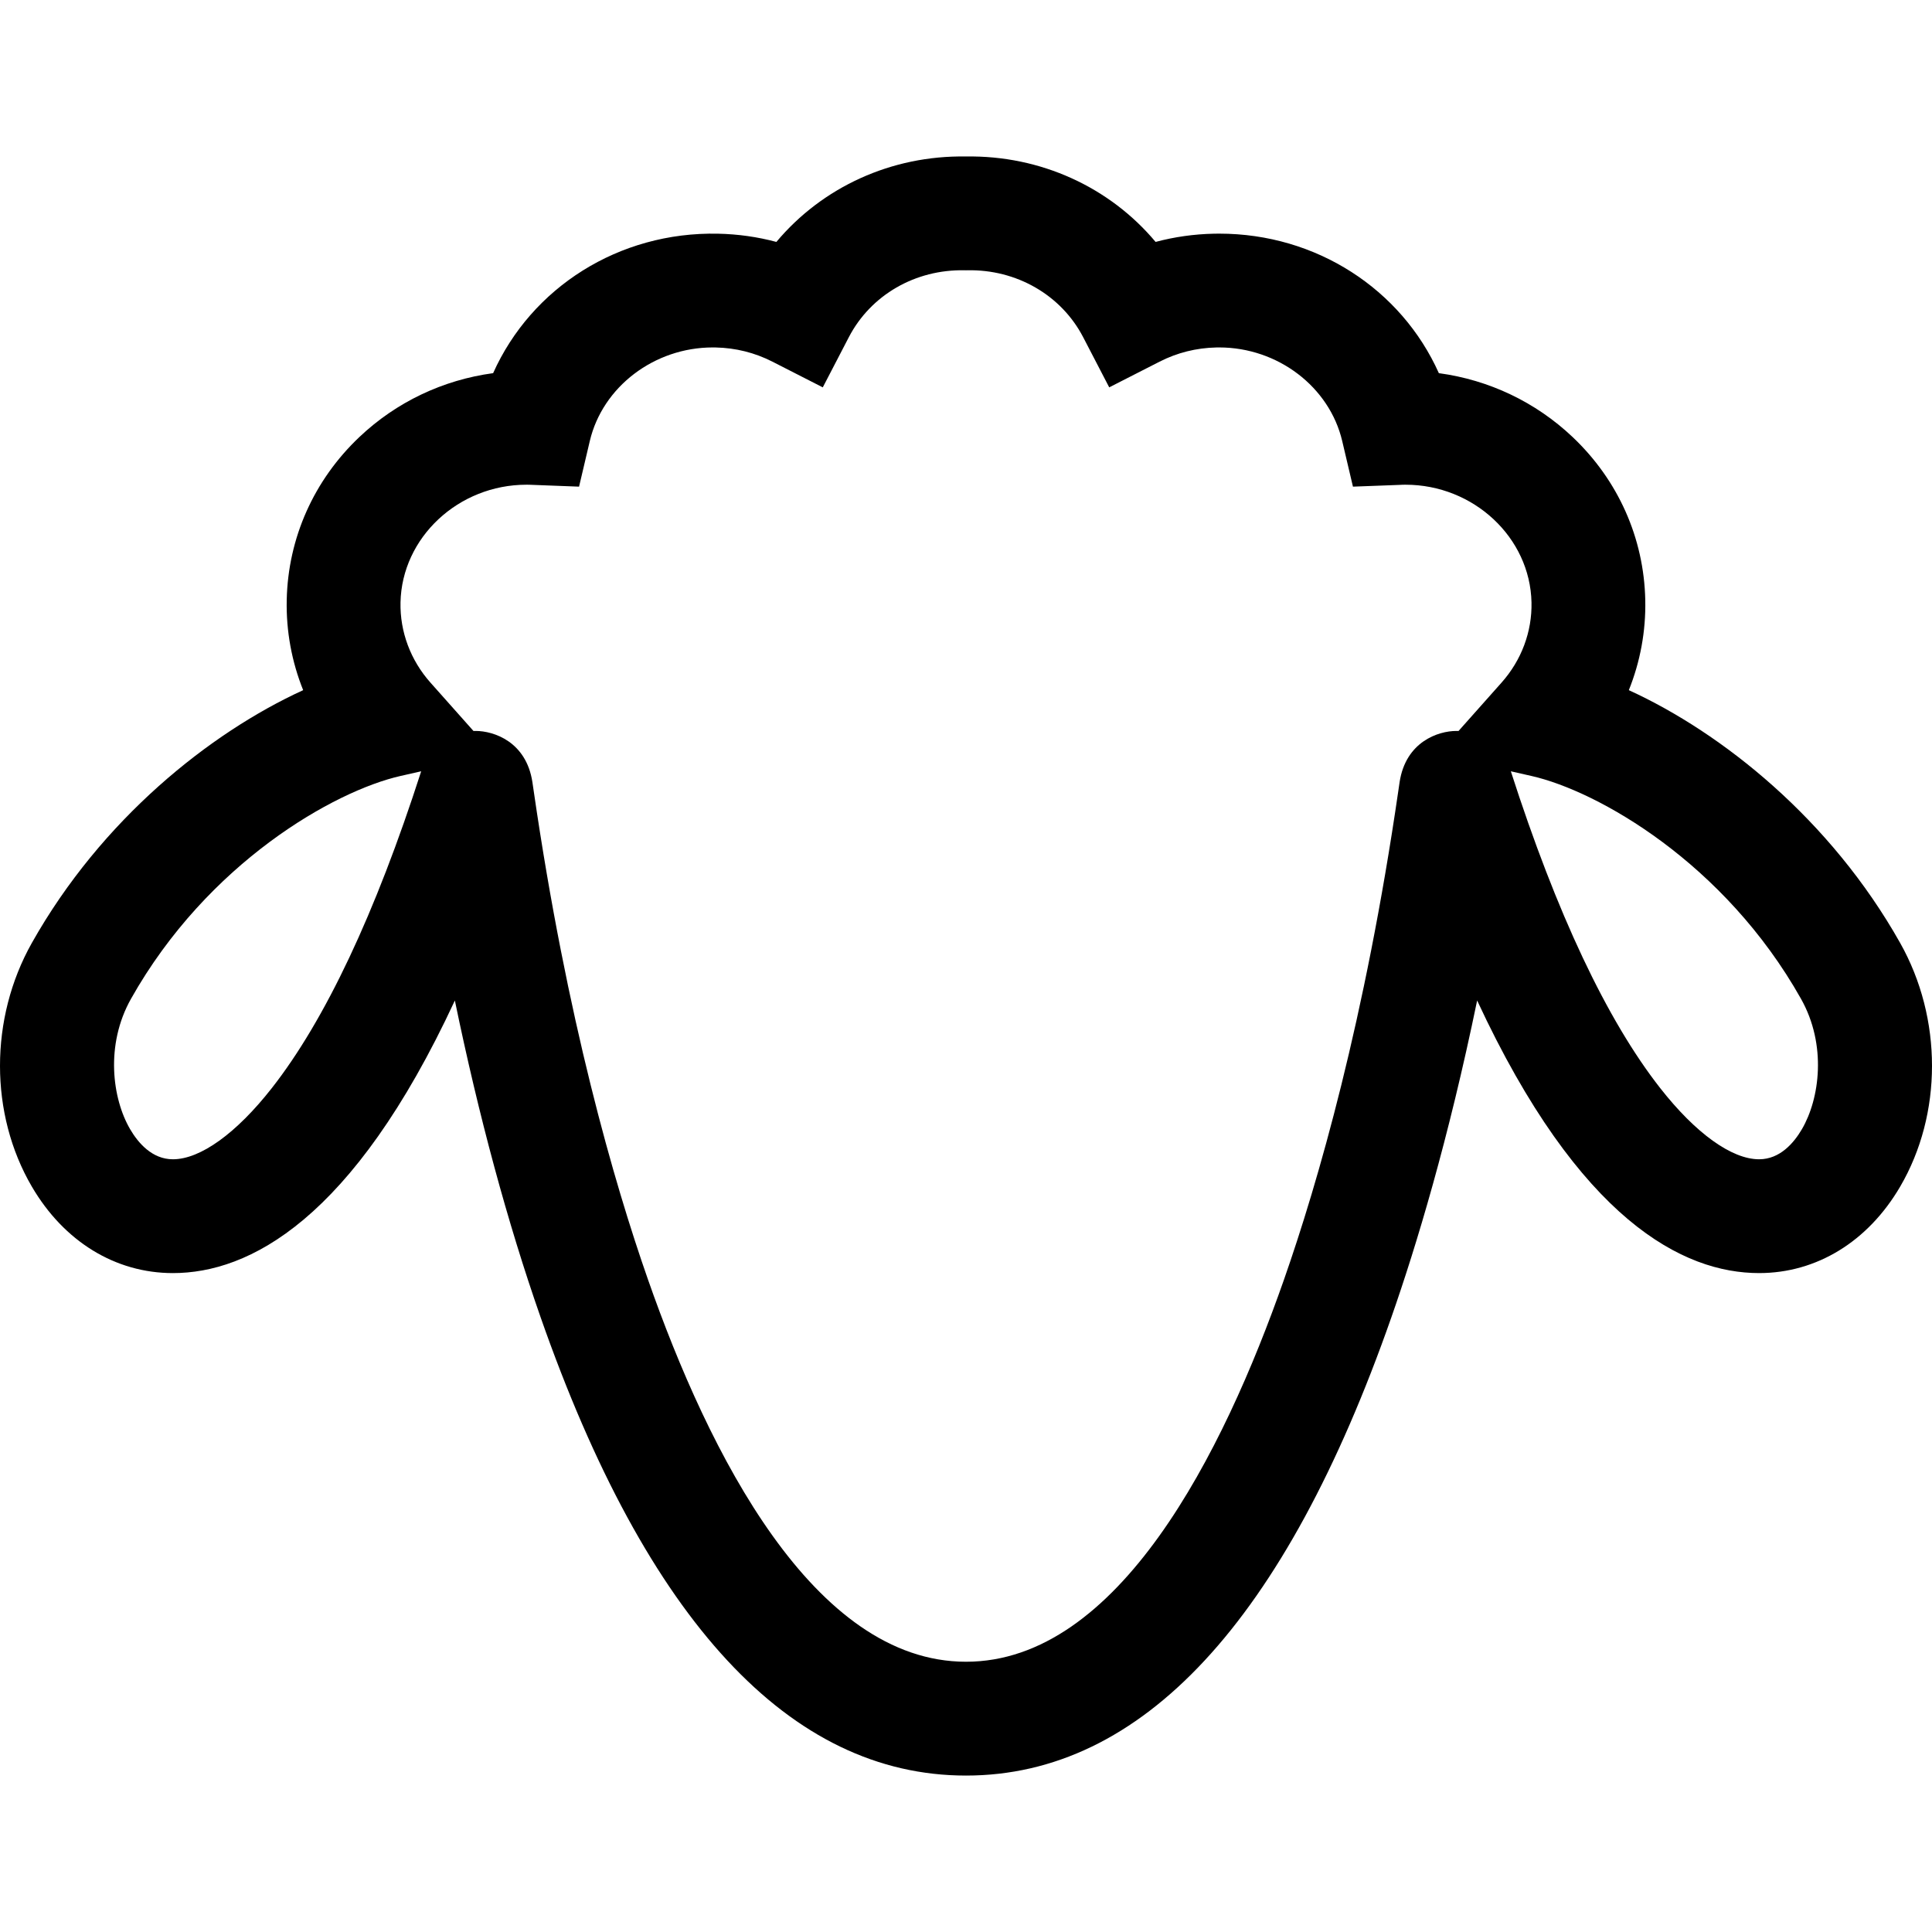
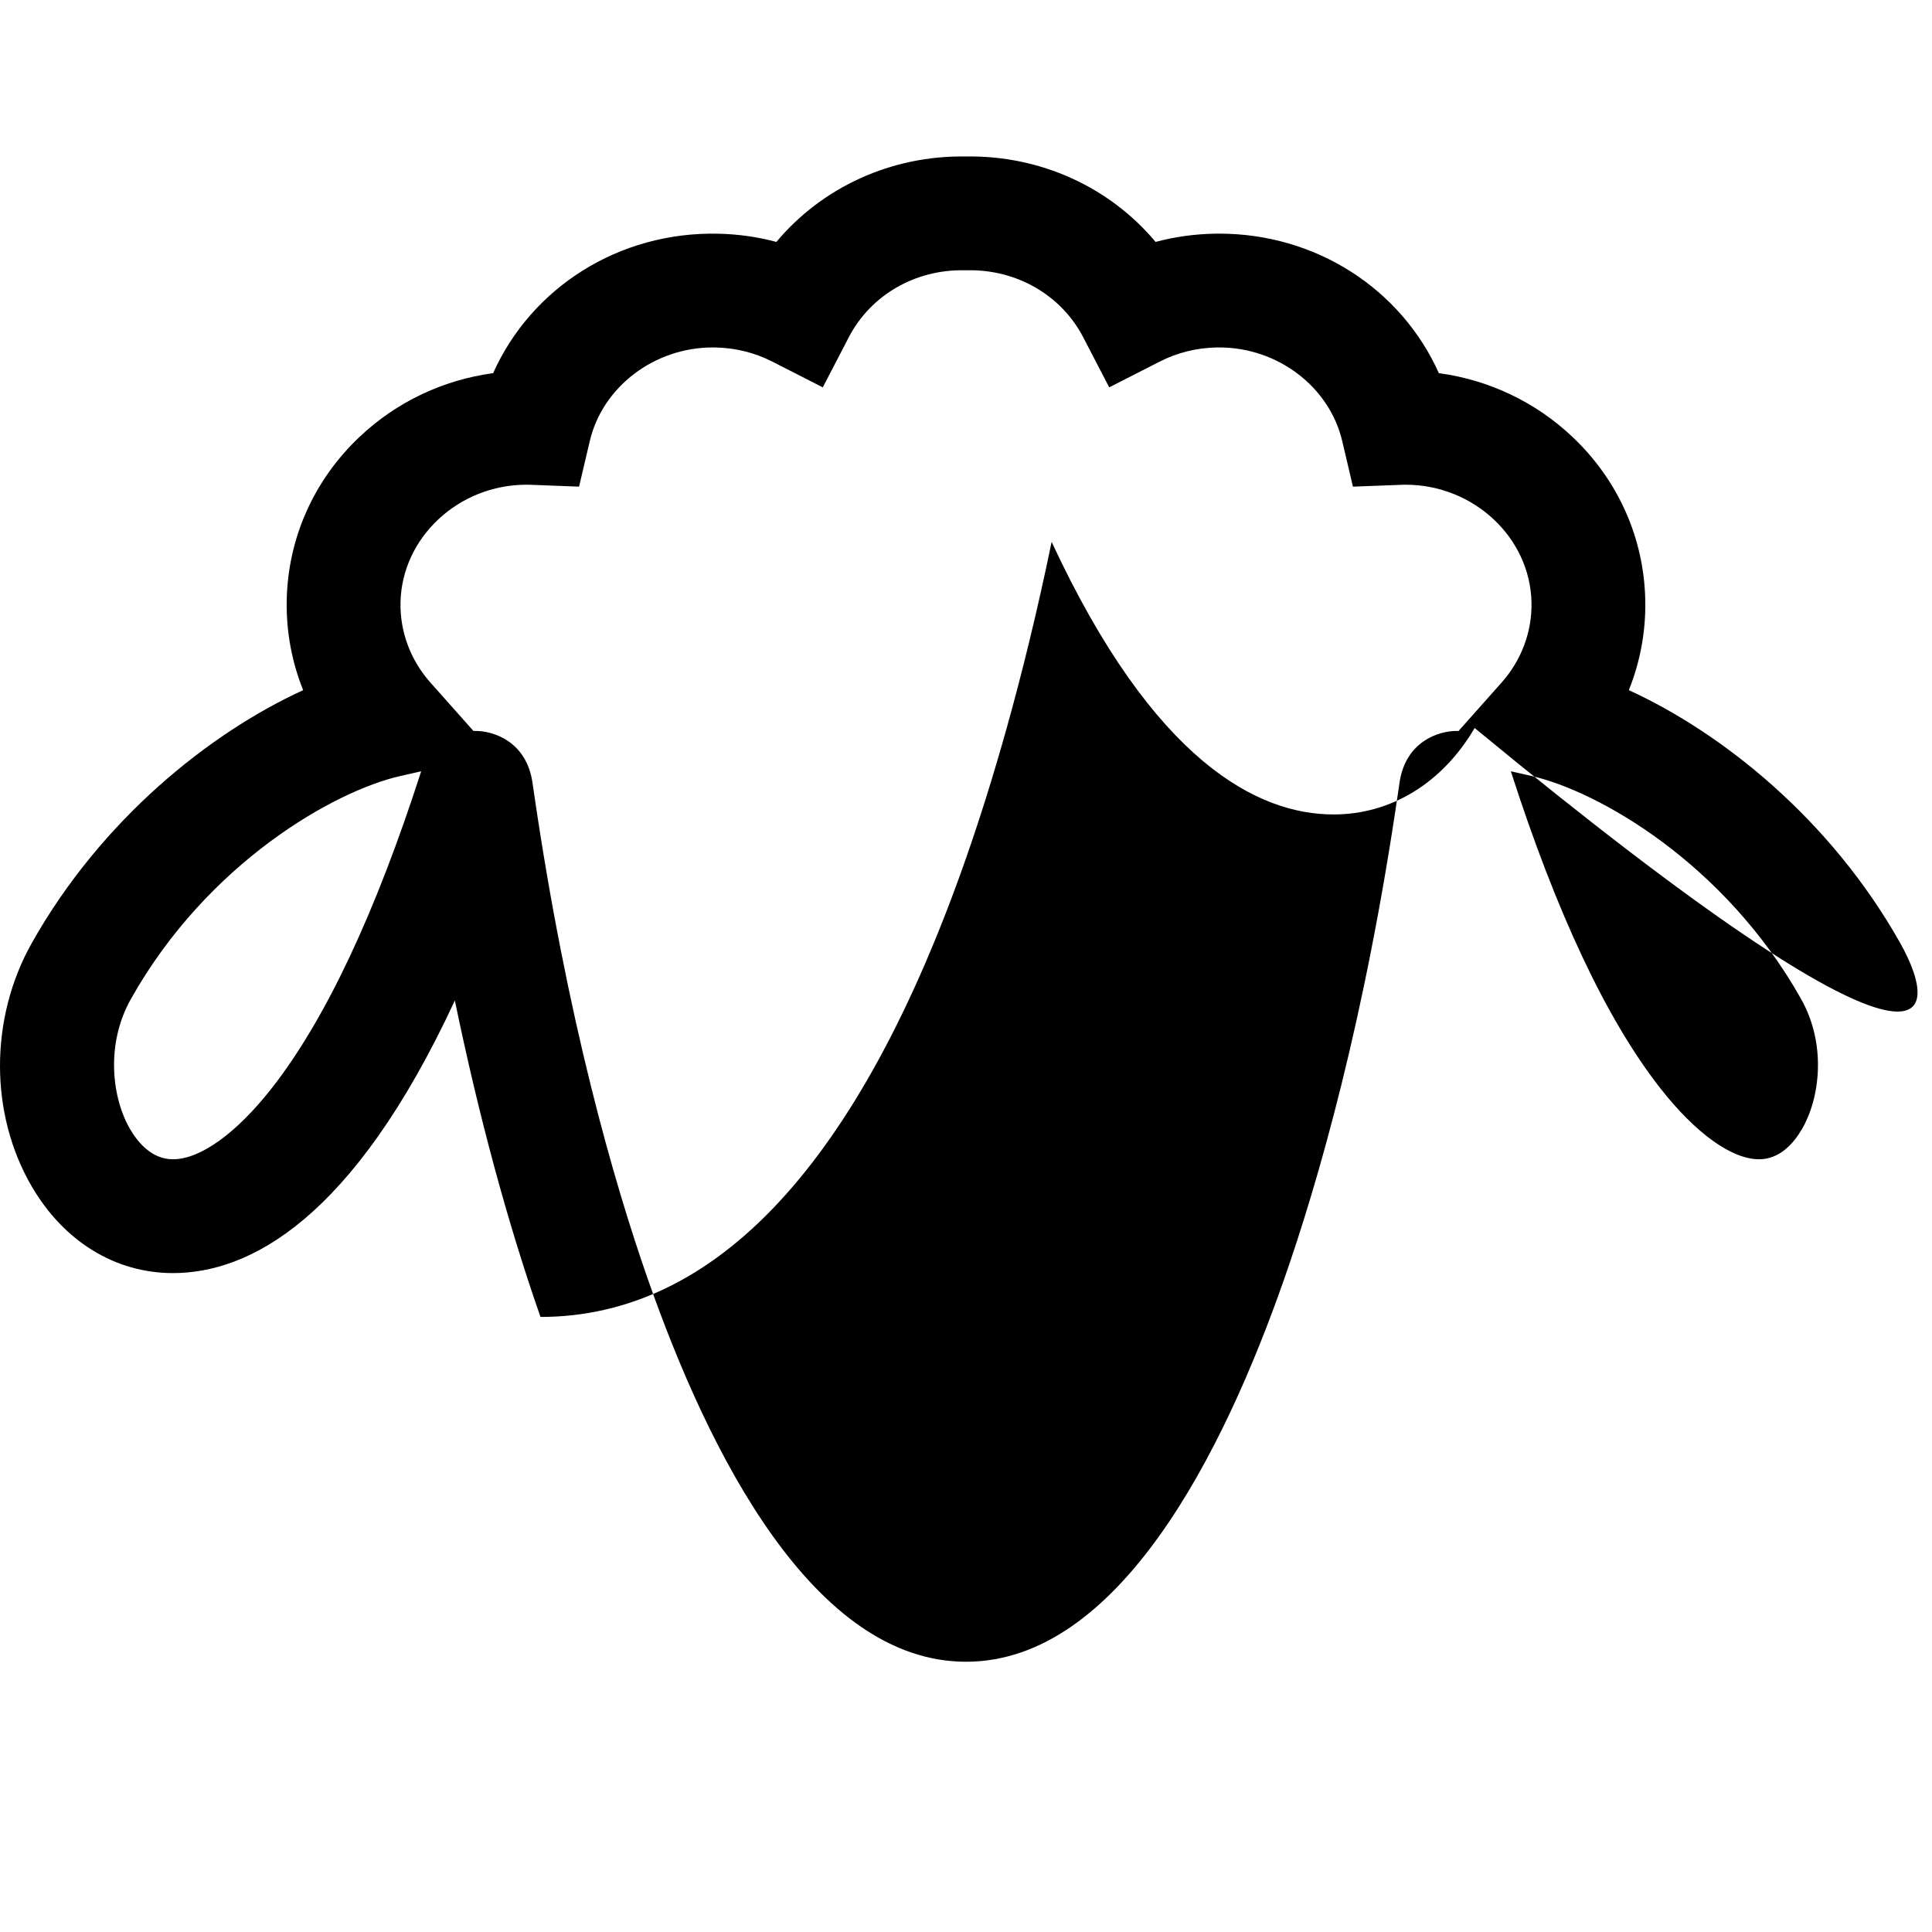
<svg xmlns="http://www.w3.org/2000/svg" version="1.1" id="Capa_1" x="0px" y="0px" width="414.481px" height="414.481px" viewBox="0 0 414.481 414.481" style="enable-background:new 0 0 414.481 414.481;" xml:space="preserve">
  <g>
-     <path d="M407.655,202.306c-14.938-26.545-38.188-45.074-58.214-54.244c2.452-6.104,3.67-12.668,3.526-19.348   c-0.282-13.296-5.824-25.716-15.604-34.971c-7.924-7.499-17.915-12.232-28.678-13.689c-8.06-18.003-26.277-29.931-47.115-29.931   c-0.381,0-0.761,0.004-1.144,0.012c-4.281,0.091-8.461,0.682-12.509,1.765c-9.825-11.726-24.643-18.587-40.678-18.329   c-16.04-0.266-30.854,6.604-40.678,18.329c-4.048-1.083-8.228-1.674-12.509-1.765C132.726,49.683,114,61.723,105.794,80.053   C95.031,81.51,85.04,86.244,77.116,93.742c-9.779,9.254-15.321,21.674-15.604,34.971c-0.143,6.681,1.075,13.245,3.527,19.349   c-20.026,9.171-43.275,27.7-58.214,54.244c-9.103,16.175-9.099,36.689,0.009,52.266c6.893,11.788,17.922,18.549,30.261,18.549   c16.213,0,38.527-11.209,60.489-58.479c5.092,24.686,11.302,47.687,18.369,67.885c22.843,65.288,53.557,98.392,91.286,98.392   c37.719,0,68.426-33.088,91.269-98.347c5.356-15.303,12.211-37.997,18.389-67.931c21.961,47.269,44.274,58.478,60.487,58.479   c0,0,0.002,0,0.005,0c12.338,0,23.366-6.76,30.26-18.545C416.757,238.999,416.76,218.482,407.655,202.306z M58.29,233.467   c-7.597,9.685-15.321,15.238-21.193,15.238c-4.471,0-7.462-3.512-9.185-6.458c-3.815-6.525-5.383-18.062,0.192-27.967   c16.423-29.183,43.58-44.58,57.827-47.809l4.427-1.003C80.532,195.99,69.743,218.865,58.29,233.467z M312.913,156.813h-0.469   c-3.899,0-10.854,2.311-12.179,10.973c-0.064,0.425-0.156,1.056-0.275,1.877c-7.14,49.14-17.277,84.136-24.524,104.841   c-13.094,37.407-35.56,81.998-68.225,81.998c-32.678,0-55.146-44.614-68.241-82.04c-7.247-20.712-17.382-55.71-24.509-104.819   c-0.118-0.814-0.209-1.439-0.273-1.86c-1.324-8.66-8.277-10.97-12.178-10.97h-0.47l-9.216-10.36   c-4.281-4.813-6.565-10.928-6.431-17.22c0.296-13.92,12.421-25.245,27.028-25.245c0.207,0,0.416,0.002,0.567,0.005l10.71,0.41   l2.302-9.78c2.739-11.638,13.834-20.085,26.381-20.085c0.206,0,0.415,0.002,0.623,0.006c4.299,0.092,8.398,1.117,12.184,3.049   l10.797,5.509l5.586-10.757c4.693-9.039,14.252-14.592,24.88-14.36l0.26,0.006l0.26-0.006c10.569-0.233,20.188,5.321,24.88,14.361   l5.586,10.756l10.797-5.509c3.785-1.932,7.886-2.957,12.185-3.049c0.209-0.004,0.416-0.006,0.623-0.006   c12.547,0,23.642,8.447,26.381,20.085l2.302,9.78l10.04-0.378l0.614-0.031c0.208-0.004,0.415-0.006,0.623-0.006   c14.607,0,26.732,11.325,27.028,25.246c0.135,6.291-2.149,12.406-6.433,17.219L312.913,156.813z M386.573,242.25   c-1.722,2.945-4.713,6.455-9.184,6.455c-0.001,0-0.001,0-0.001,0c-5.873-0.001-13.599-5.556-21.195-15.242   c-11.452-14.6-22.24-37.473-32.066-67.994l4.424,1.003c14.248,3.229,41.405,18.625,57.827,47.809   C391.955,224.189,390.389,235.725,386.573,242.25z" />
+     <path d="M407.655,202.306c-14.938-26.545-38.188-45.074-58.214-54.244c2.452-6.104,3.67-12.668,3.526-19.348   c-0.282-13.296-5.824-25.716-15.604-34.971c-7.924-7.499-17.915-12.232-28.678-13.689c-8.06-18.003-26.277-29.931-47.115-29.931   c-0.381,0-0.761,0.004-1.144,0.012c-4.281,0.091-8.461,0.682-12.509,1.765c-9.825-11.726-24.643-18.587-40.678-18.329   c-16.04-0.266-30.854,6.604-40.678,18.329c-4.048-1.083-8.228-1.674-12.509-1.765C132.726,49.683,114,61.723,105.794,80.053   C95.031,81.51,85.04,86.244,77.116,93.742c-9.779,9.254-15.321,21.674-15.604,34.971c-0.143,6.681,1.075,13.245,3.527,19.349   c-20.026,9.171-43.275,27.7-58.214,54.244c-9.103,16.175-9.099,36.689,0.009,52.266c6.893,11.788,17.922,18.549,30.261,18.549   c16.213,0,38.527-11.209,60.489-58.479c5.092,24.686,11.302,47.687,18.369,67.885c37.719,0,68.426-33.088,91.269-98.347c5.356-15.303,12.211-37.997,18.389-67.931c21.961,47.269,44.274,58.478,60.487,58.479   c0,0,0.002,0,0.005,0c12.338,0,23.366-6.76,30.26-18.545C416.757,238.999,416.76,218.482,407.655,202.306z M58.29,233.467   c-7.597,9.685-15.321,15.238-21.193,15.238c-4.471,0-7.462-3.512-9.185-6.458c-3.815-6.525-5.383-18.062,0.192-27.967   c16.423-29.183,43.58-44.58,57.827-47.809l4.427-1.003C80.532,195.99,69.743,218.865,58.29,233.467z M312.913,156.813h-0.469   c-3.899,0-10.854,2.311-12.179,10.973c-0.064,0.425-0.156,1.056-0.275,1.877c-7.14,49.14-17.277,84.136-24.524,104.841   c-13.094,37.407-35.56,81.998-68.225,81.998c-32.678,0-55.146-44.614-68.241-82.04c-7.247-20.712-17.382-55.71-24.509-104.819   c-0.118-0.814-0.209-1.439-0.273-1.86c-1.324-8.66-8.277-10.97-12.178-10.97h-0.47l-9.216-10.36   c-4.281-4.813-6.565-10.928-6.431-17.22c0.296-13.92,12.421-25.245,27.028-25.245c0.207,0,0.416,0.002,0.567,0.005l10.71,0.41   l2.302-9.78c2.739-11.638,13.834-20.085,26.381-20.085c0.206,0,0.415,0.002,0.623,0.006c4.299,0.092,8.398,1.117,12.184,3.049   l10.797,5.509l5.586-10.757c4.693-9.039,14.252-14.592,24.88-14.36l0.26,0.006l0.26-0.006c10.569-0.233,20.188,5.321,24.88,14.361   l5.586,10.756l10.797-5.509c3.785-1.932,7.886-2.957,12.185-3.049c0.209-0.004,0.416-0.006,0.623-0.006   c12.547,0,23.642,8.447,26.381,20.085l2.302,9.78l10.04-0.378l0.614-0.031c0.208-0.004,0.415-0.006,0.623-0.006   c14.607,0,26.732,11.325,27.028,25.246c0.135,6.291-2.149,12.406-6.433,17.219L312.913,156.813z M386.573,242.25   c-1.722,2.945-4.713,6.455-9.184,6.455c-0.001,0-0.001,0-0.001,0c-5.873-0.001-13.599-5.556-21.195-15.242   c-11.452-14.6-22.24-37.473-32.066-67.994l4.424,1.003c14.248,3.229,41.405,18.625,57.827,47.809   C391.955,224.189,390.389,235.725,386.573,242.25z" />
  </g>
  <g>
</g>
  <g>
</g>
  <g>
</g>
  <g>
</g>
  <g>
</g>
  <g>
</g>
  <g>
</g>
  <g>
</g>
  <g>
</g>
  <g>
</g>
  <g>
</g>
  <g>
</g>
  <g>
</g>
  <g>
</g>
  <g>
</g>
</svg>